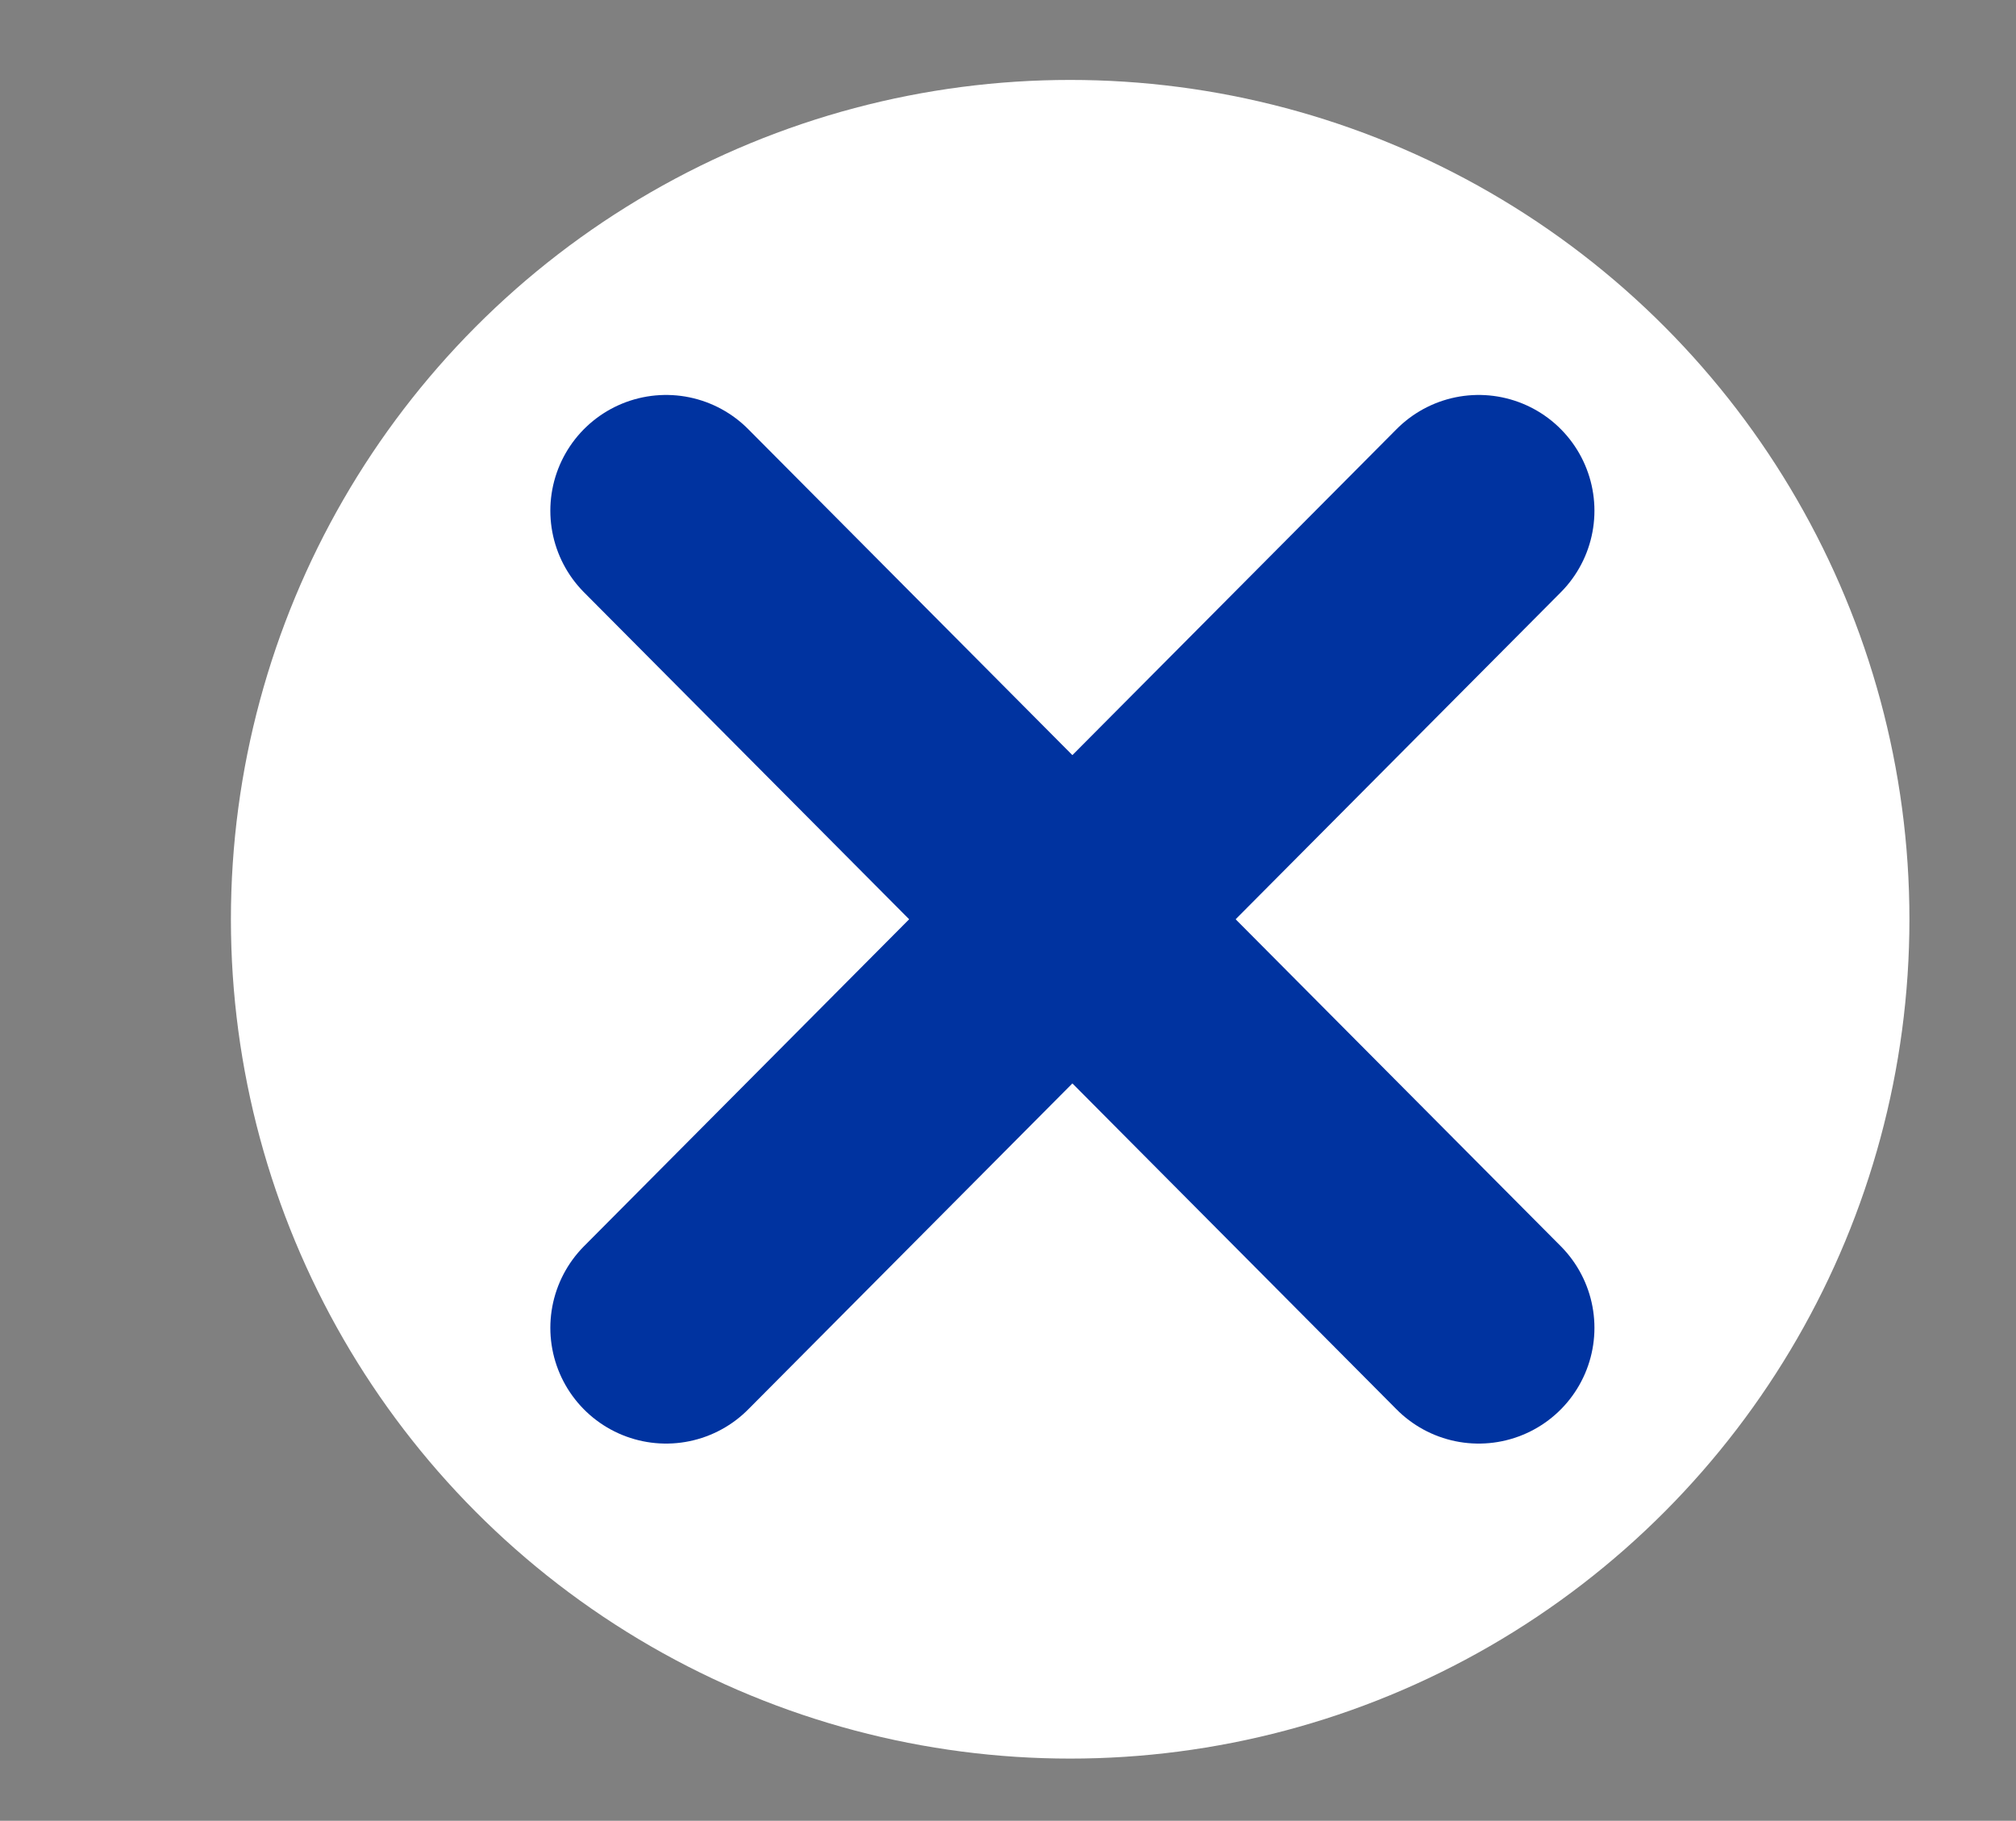
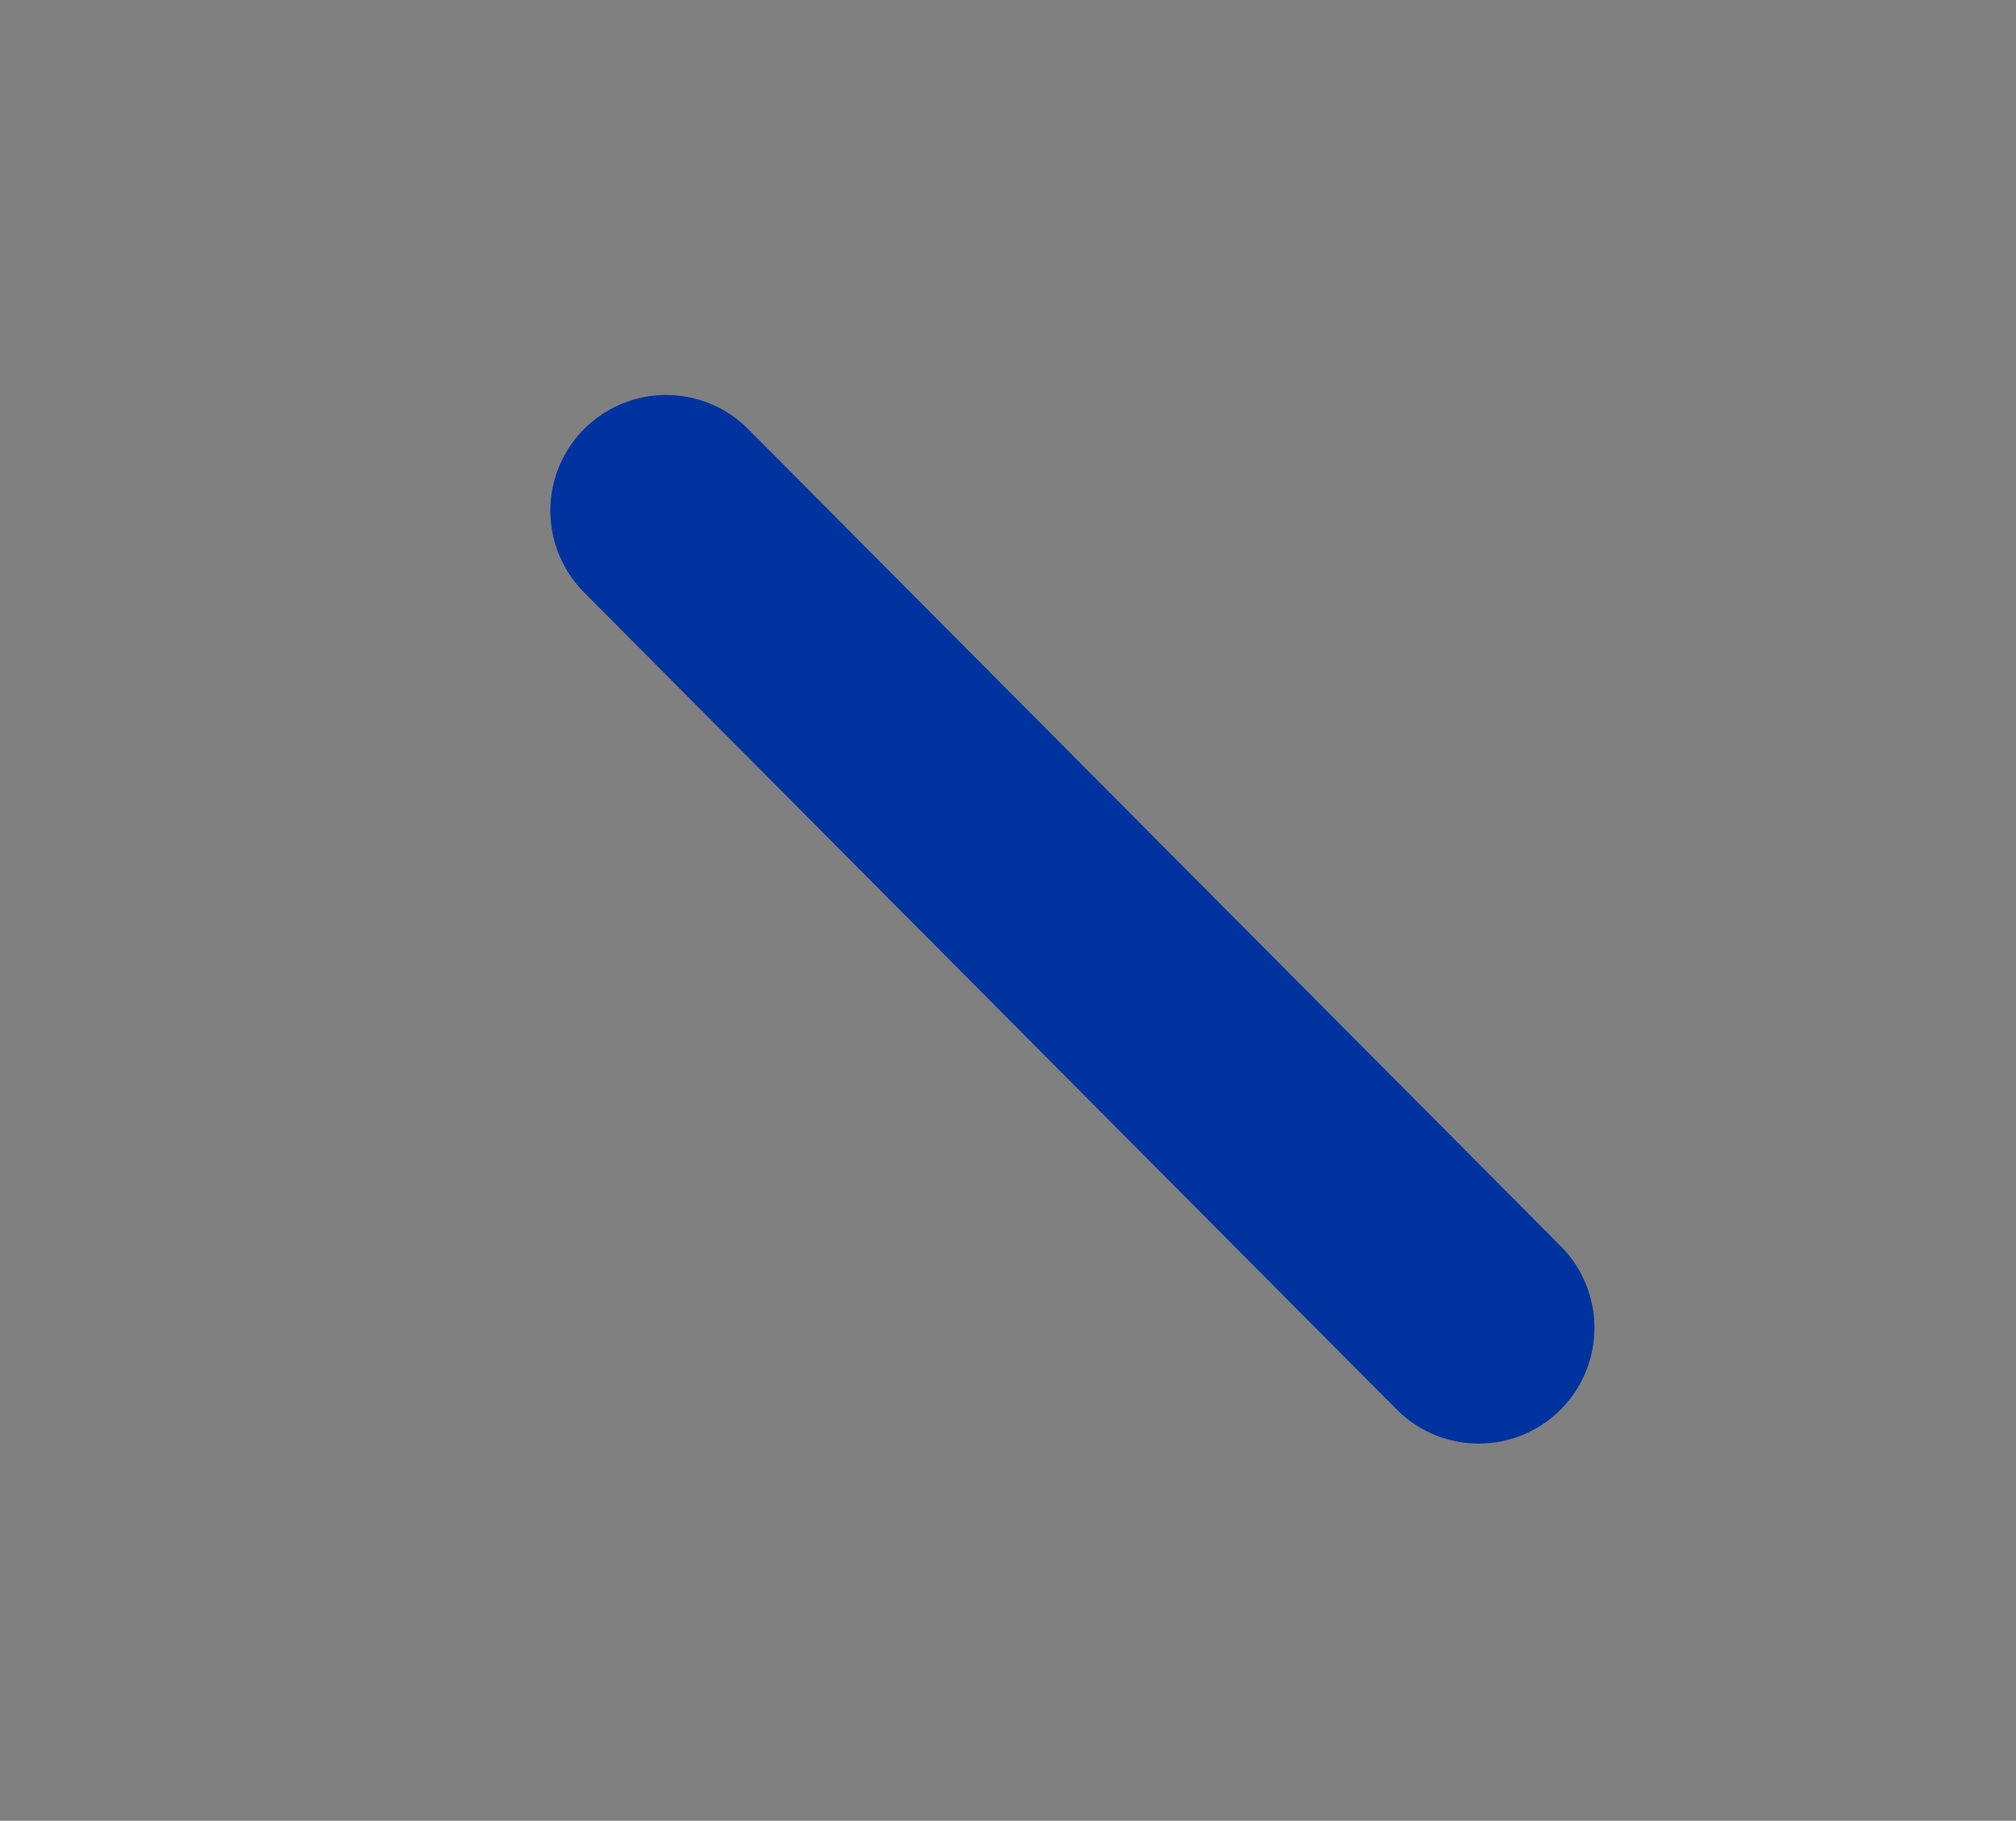
<svg xmlns="http://www.w3.org/2000/svg" version="1.1" id="Layer_1" x="0px" y="0px" viewBox="0 0 45.4 41" style="enable-background:new 0 0 45.4 41;" xml:space="preserve">
  <rect x="0" y="0" width="45.4" height="41" fill="#808080" stroke="none" />
  <style type="text/css">
	.st0{fill:#FFFFFF;}
	.st1{fill:none;stroke:#0033A0;stroke-width:5.213;stroke-linecap:round;stroke-miterlimit:10;}
</style>
  <g>
-     <circle class="st0" cx="24.1" cy="20.7" r="18.9" />
    <line class="st1" x1="15" y1="11.5" x2="33.3" y2="29.9" />
-     <line class="st1" x1="15" y1="29.9" x2="33.3" y2="11.5" />
  </g>
</svg>